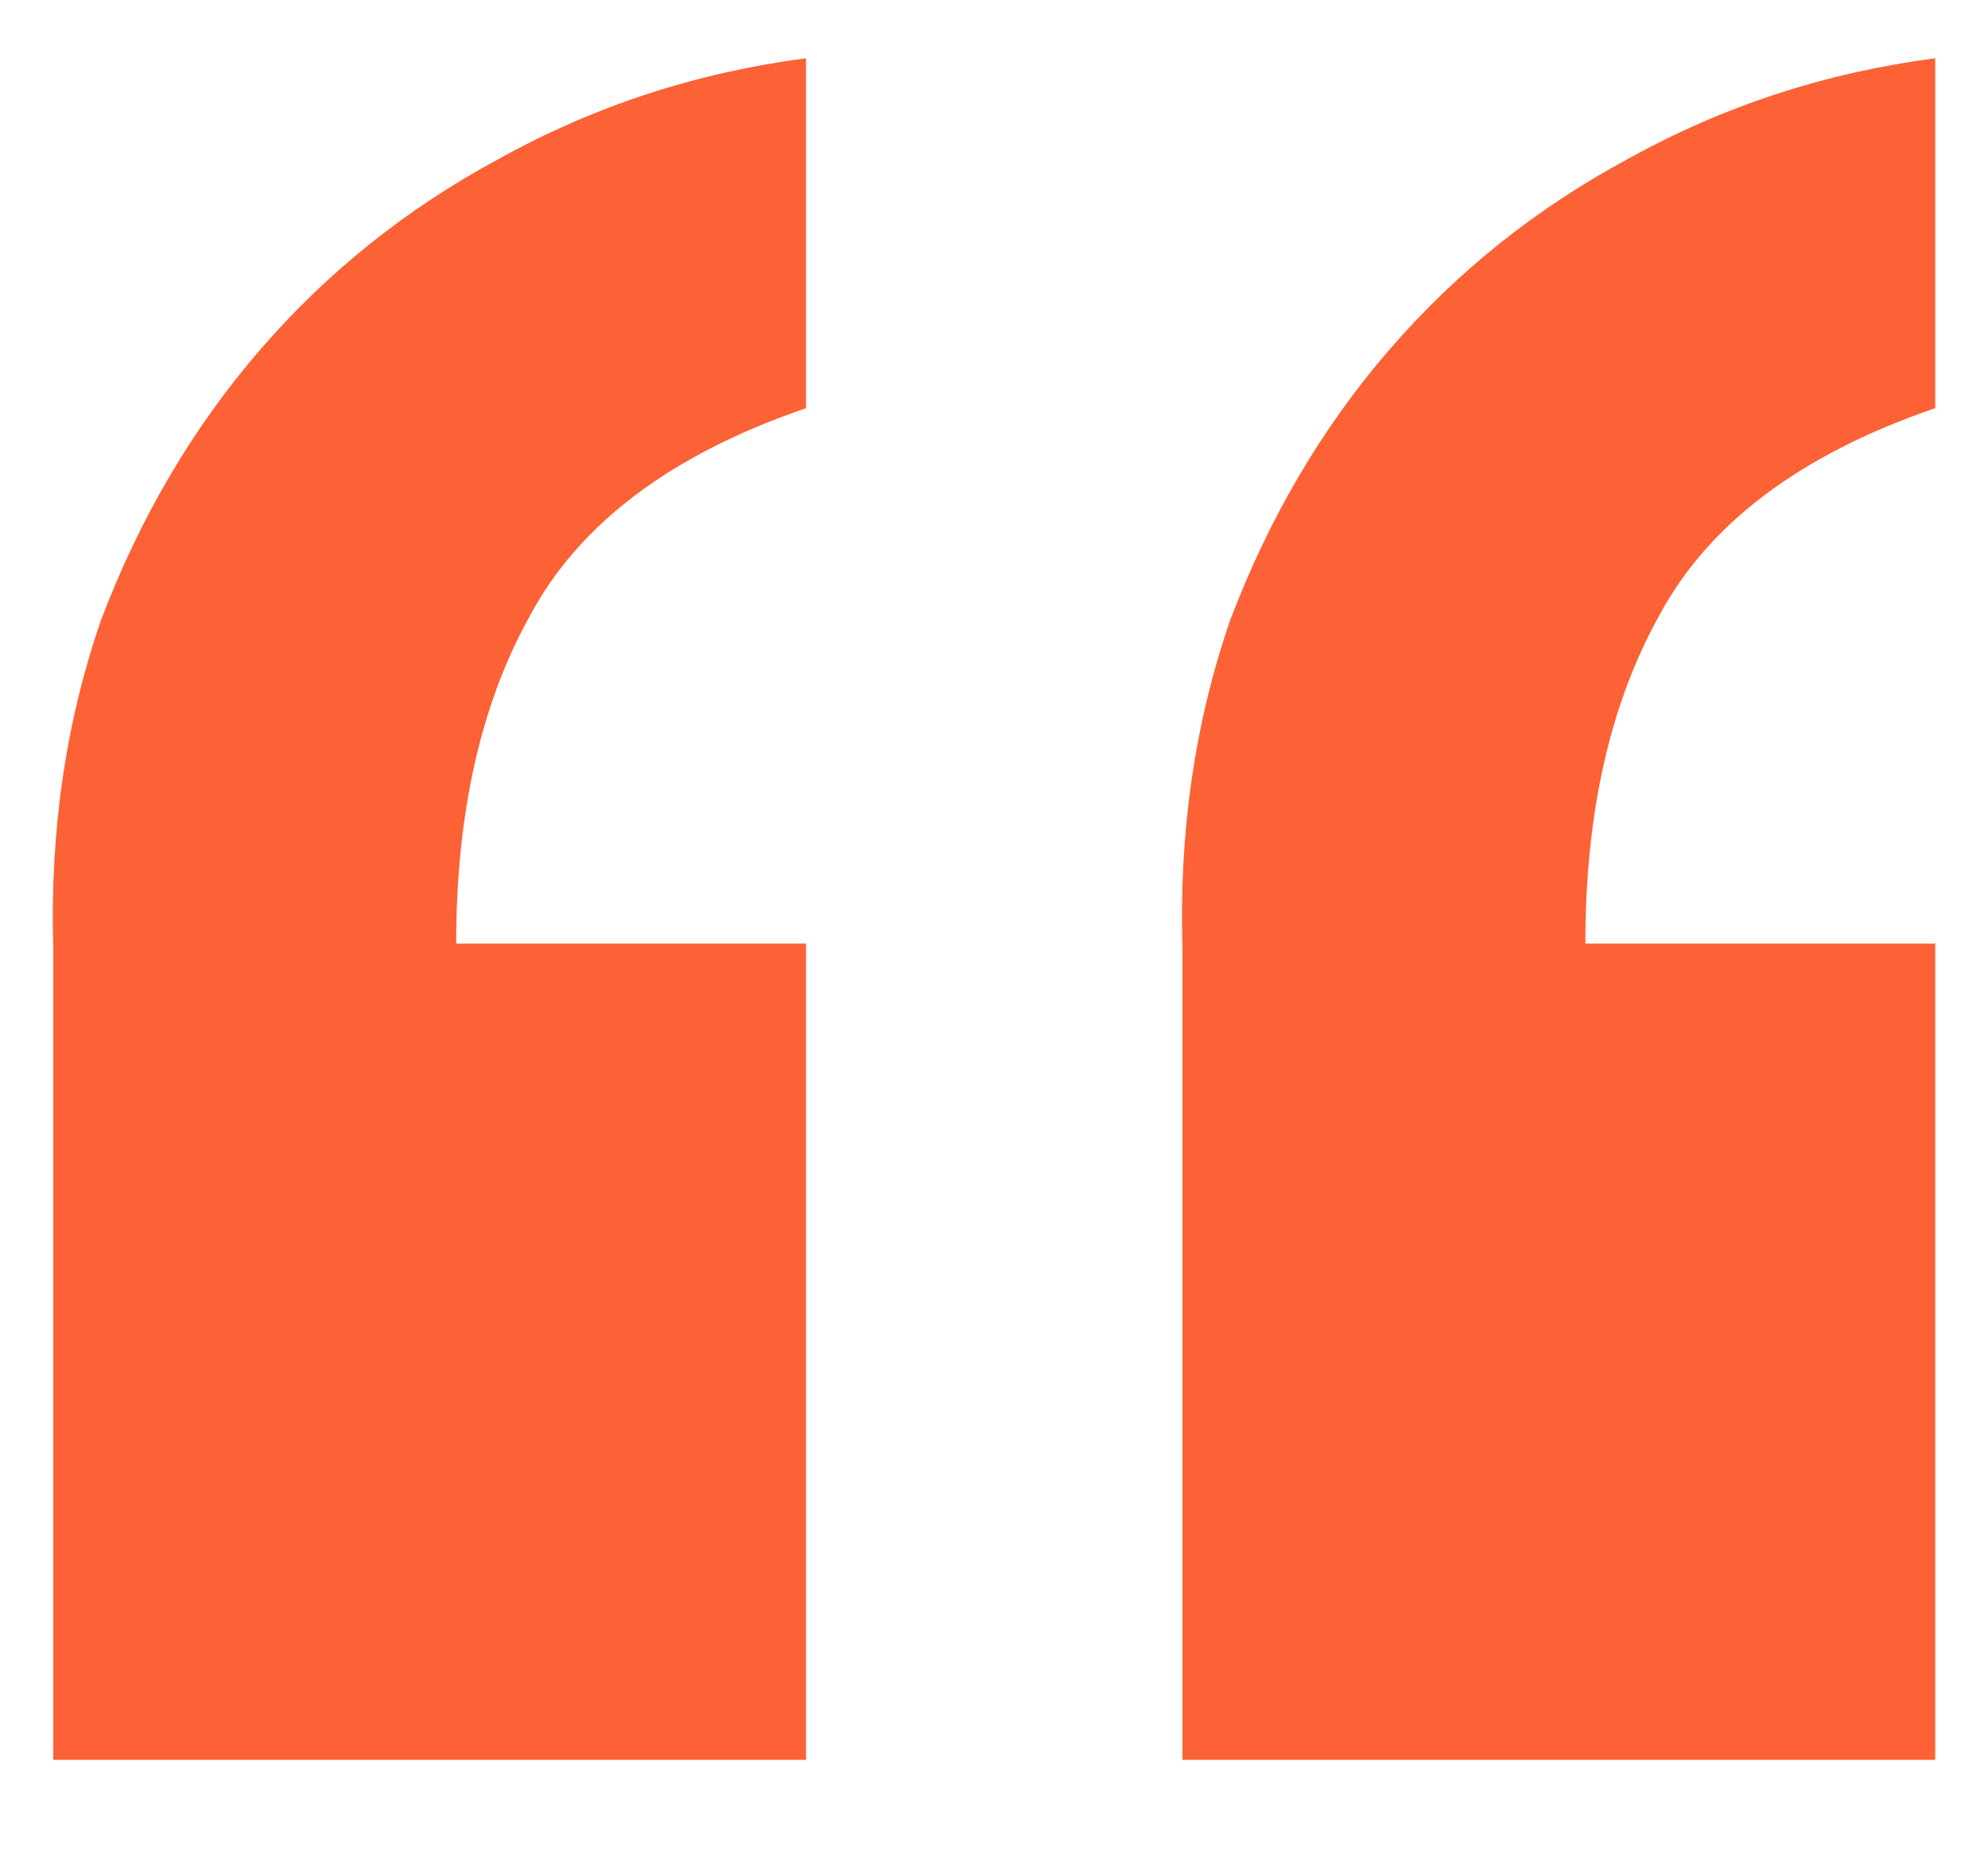
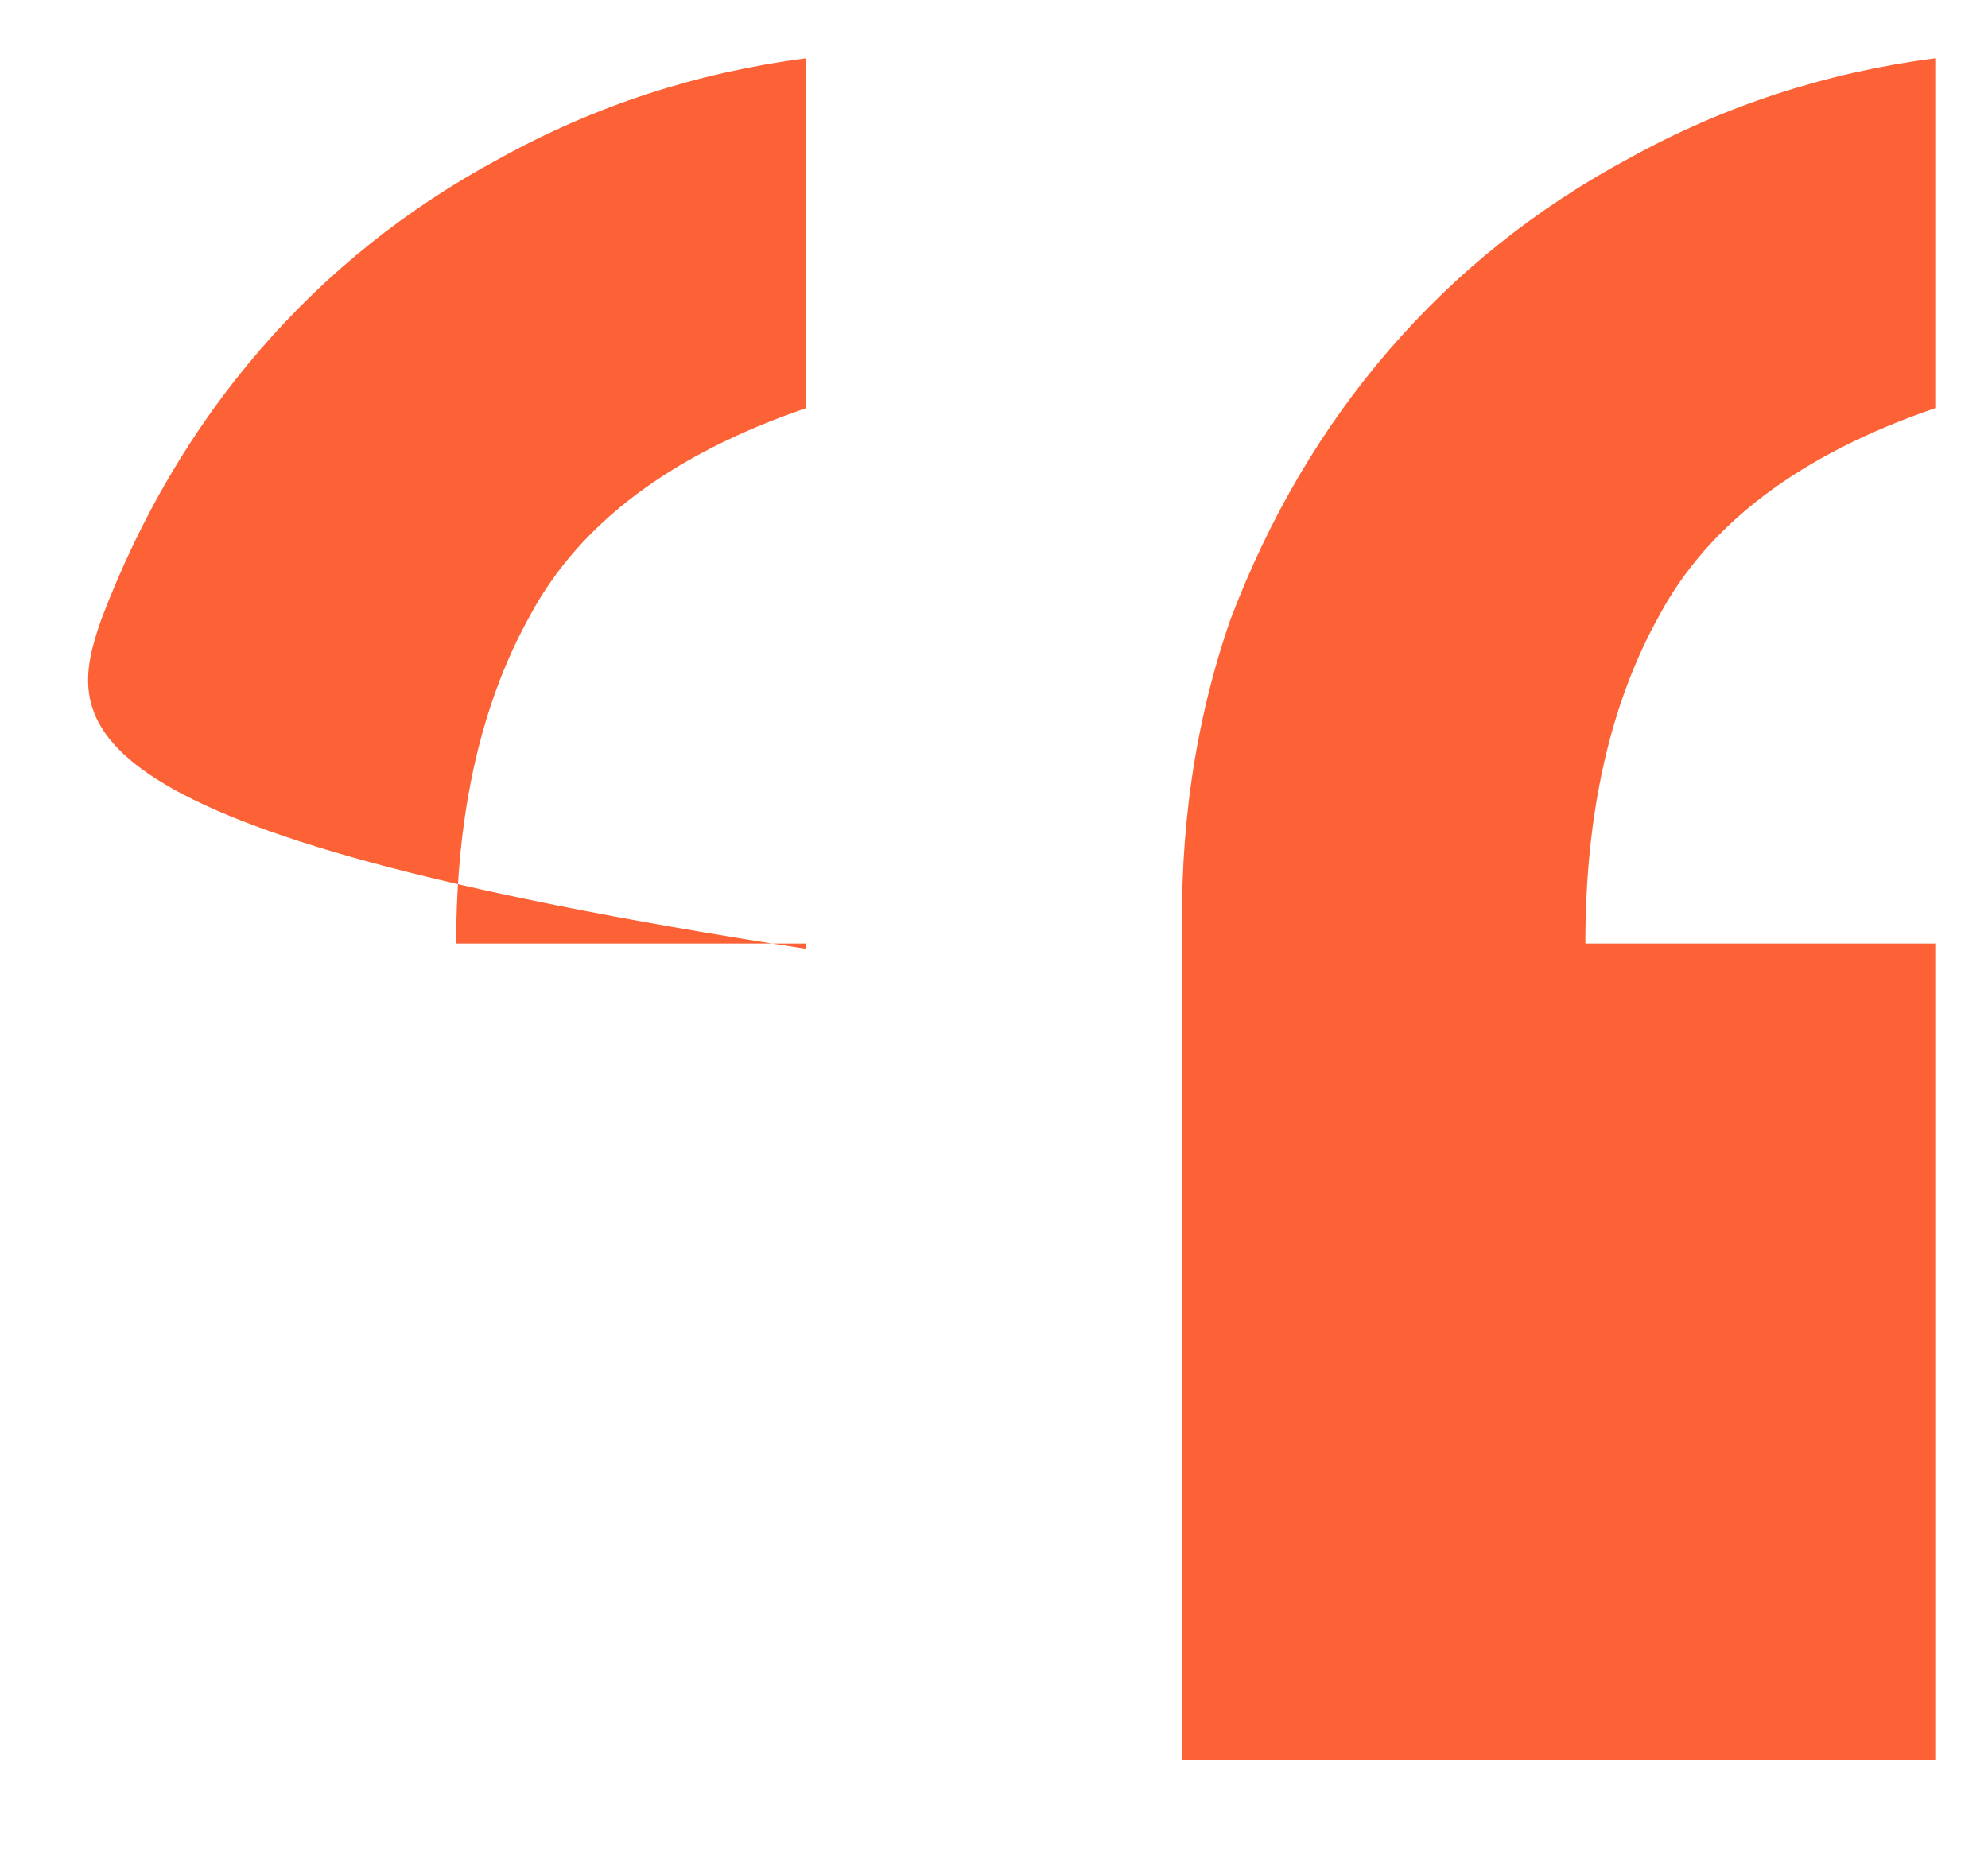
<svg xmlns="http://www.w3.org/2000/svg" width="15" height="14" viewBox="0 0 15 14" fill="none">
-   <path d="M6.082 13.28H0.402V7.16C0.375 6.28 0.495 5.453 0.762 4.68C1.055 3.907 1.455 3.227 1.962 2.64C2.469 2.053 3.069 1.573 3.762 1.2C4.482 0.8 5.255 0.547 6.082 0.44V3.08C5.069 3.427 4.375 3.947 4.002 4.64C3.629 5.307 3.442 6.133 3.442 7.12H6.082V13.28ZM14.602 13.28H8.922V7.16C8.895 6.28 9.015 5.453 9.282 4.68C9.575 3.907 9.975 3.227 10.482 2.64C10.989 2.053 11.589 1.573 12.282 1.2C13.002 0.8 13.775 0.547 14.602 0.44V3.08C13.589 3.427 12.895 3.947 12.522 4.64C12.149 5.307 11.962 6.133 11.962 7.12H14.602V13.28Z" fill="#FC6235" />
+   <path d="M6.082 13.28V7.16C0.375 6.28 0.495 5.453 0.762 4.68C1.055 3.907 1.455 3.227 1.962 2.64C2.469 2.053 3.069 1.573 3.762 1.2C4.482 0.8 5.255 0.547 6.082 0.44V3.08C5.069 3.427 4.375 3.947 4.002 4.64C3.629 5.307 3.442 6.133 3.442 7.12H6.082V13.28ZM14.602 13.28H8.922V7.16C8.895 6.28 9.015 5.453 9.282 4.68C9.575 3.907 9.975 3.227 10.482 2.64C10.989 2.053 11.589 1.573 12.282 1.2C13.002 0.8 13.775 0.547 14.602 0.44V3.08C13.589 3.427 12.895 3.947 12.522 4.64C12.149 5.307 11.962 6.133 11.962 7.12H14.602V13.28Z" fill="#FC6235" />
</svg>